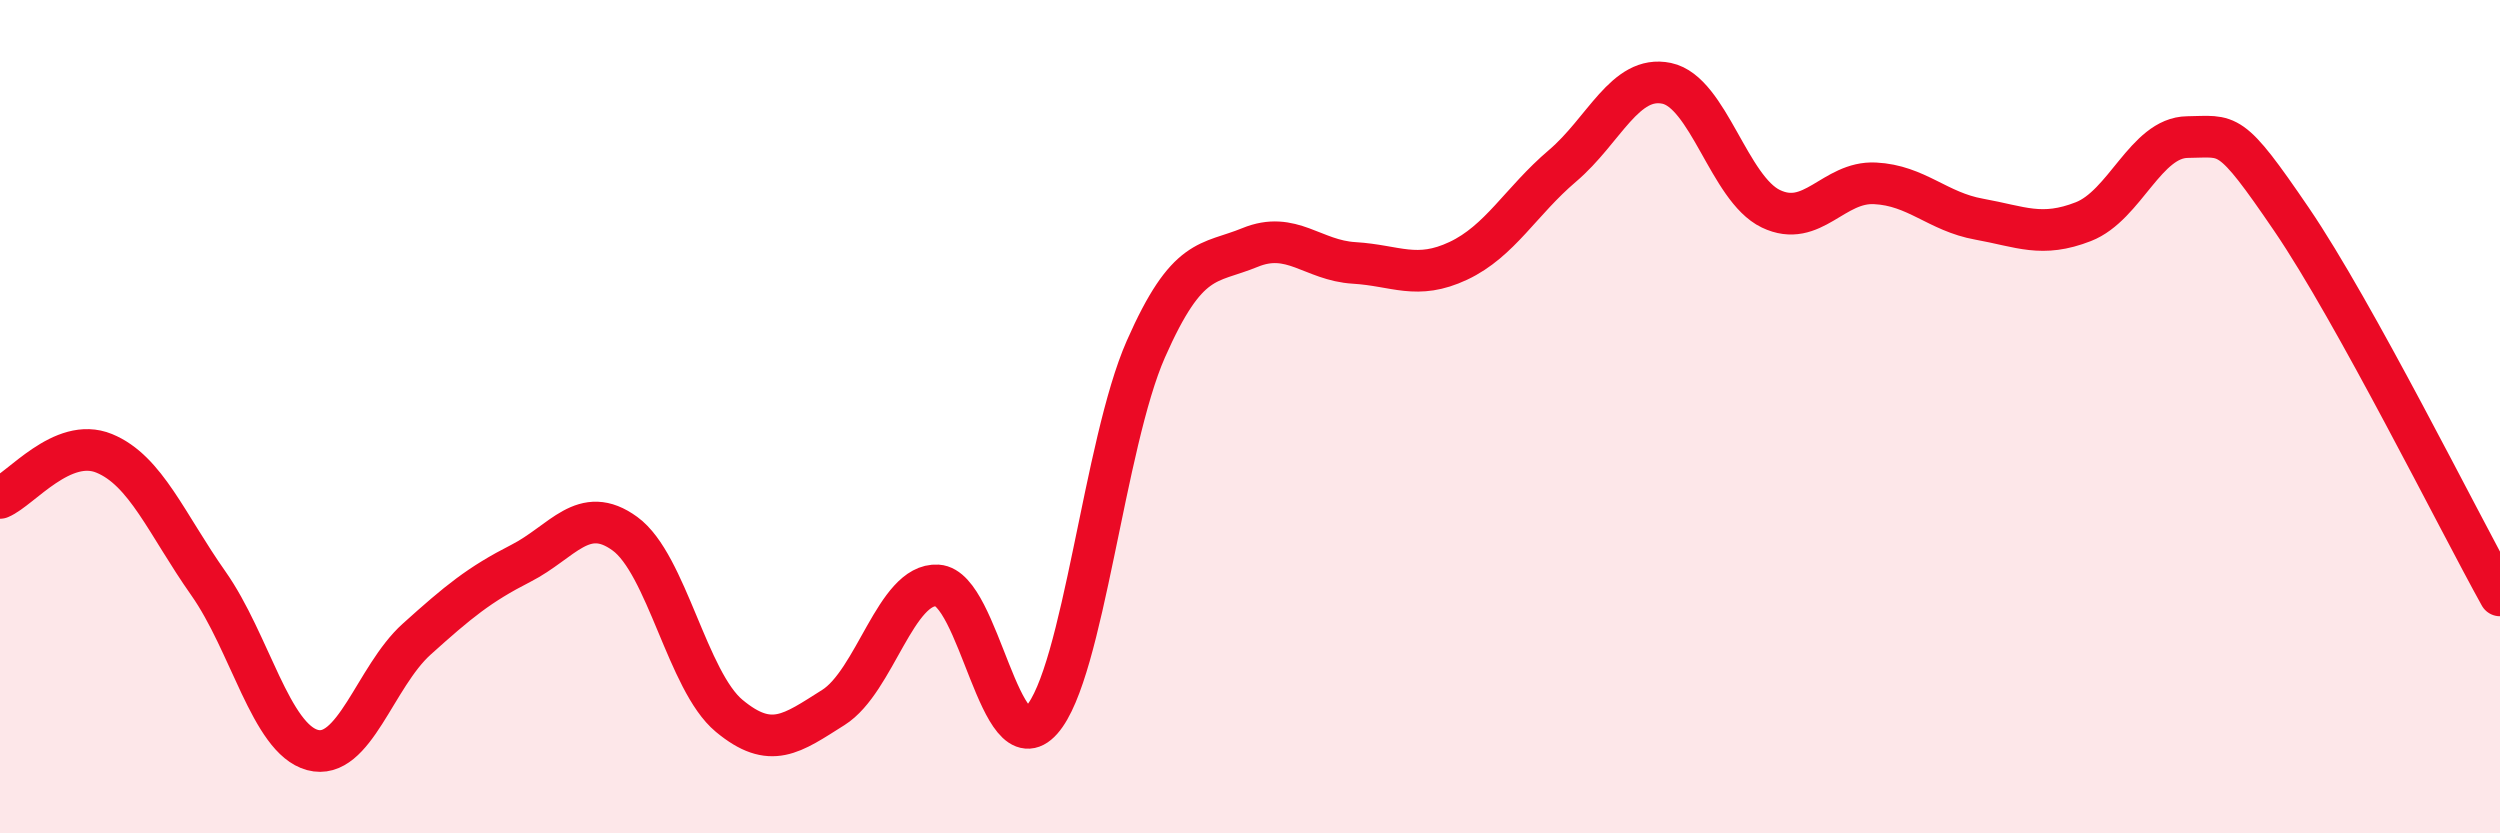
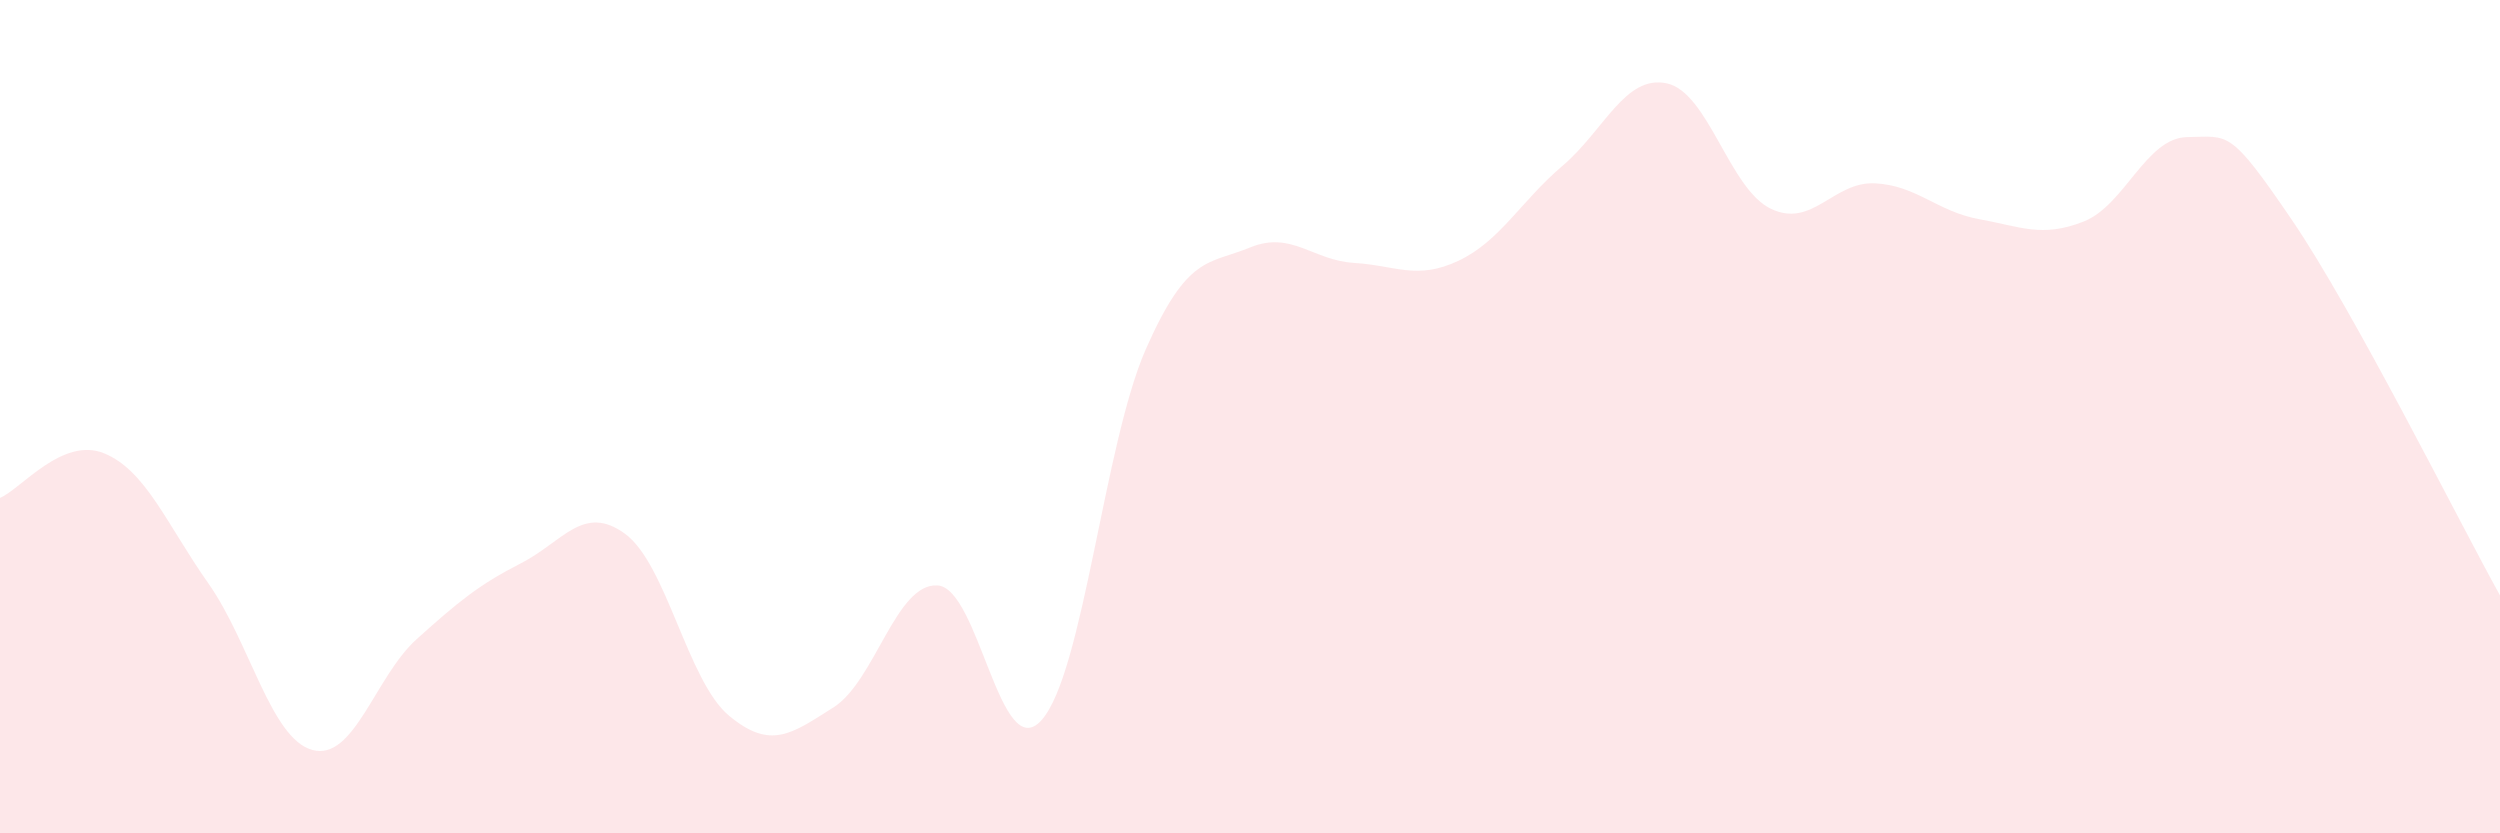
<svg xmlns="http://www.w3.org/2000/svg" width="60" height="20" viewBox="0 0 60 20">
  <path d="M 0,11.95 C 0.5,11.74 1.5,10.47 2.5,10.88 C 3.5,11.29 4,12.58 5,14 C 6,15.42 6.5,17.73 7.5,18 C 8.5,18.27 9,16.24 10,15.34 C 11,14.44 11.5,14.03 12.5,13.52 C 13.5,13.01 14,12.08 15,12.81 C 16,13.54 16.5,16.35 17.5,17.18 C 18.5,18.01 19,17.61 20,16.98 C 21,16.35 21.5,13.99 22.5,14.05 C 23.5,14.11 24,18.41 25,17.28 C 26,16.15 26.5,10.65 27.5,8.38 C 28.5,6.11 29,6.35 30,5.94 C 31,5.53 31.5,6.25 32.5,6.31 C 33.5,6.37 34,6.73 35,6.26 C 36,5.79 36.5,4.83 37.5,3.98 C 38.5,3.13 39,1.79 40,2 C 41,2.21 41.5,4.53 42.5,5.01 C 43.5,5.49 44,4.35 45,4.4 C 46,4.45 46.5,5.08 47.5,5.26 C 48.5,5.44 49,5.71 50,5.32 C 51,4.93 51.5,3.3 52.5,3.29 C 53.5,3.28 53.5,3.07 55,5.27 C 56.5,7.47 59,12.49 60,14.29L60 20L0 20Z" fill="#EB0A25" opacity="0.1" stroke-linecap="round" stroke-linejoin="round" />
-   <path d="M 0,11.95 C 0.5,11.74 1.5,10.47 2.5,10.88 C 3.5,11.29 4,12.58 5,14 C 6,15.42 6.5,17.73 7.5,18 C 8.5,18.27 9,16.24 10,15.34 C 11,14.44 11.5,14.03 12.5,13.52 C 13.5,13.01 14,12.08 15,12.81 C 16,13.54 16.5,16.35 17.5,17.18 C 18.5,18.01 19,17.61 20,16.98 C 21,16.35 21.5,13.99 22.5,14.05 C 23.5,14.11 24,18.41 25,17.28 C 26,16.15 26.5,10.65 27.5,8.38 C 28.5,6.11 29,6.35 30,5.94 C 31,5.53 31.5,6.25 32.5,6.31 C 33.5,6.37 34,6.73 35,6.26 C 36,5.79 36.5,4.83 37.5,3.98 C 38.5,3.13 39,1.79 40,2 C 41,2.21 41.5,4.53 42.5,5.01 C 43.5,5.49 44,4.35 45,4.4 C 46,4.45 46.5,5.08 47.5,5.26 C 48.5,5.44 49,5.71 50,5.32 C 51,4.93 51.5,3.3 52.5,3.29 C 53.5,3.28 53.5,3.07 55,5.27 C 56.5,7.47 59,12.49 60,14.29" stroke="#EB0A25" stroke-width="1" fill="none" stroke-linecap="round" stroke-linejoin="round" />
</svg>